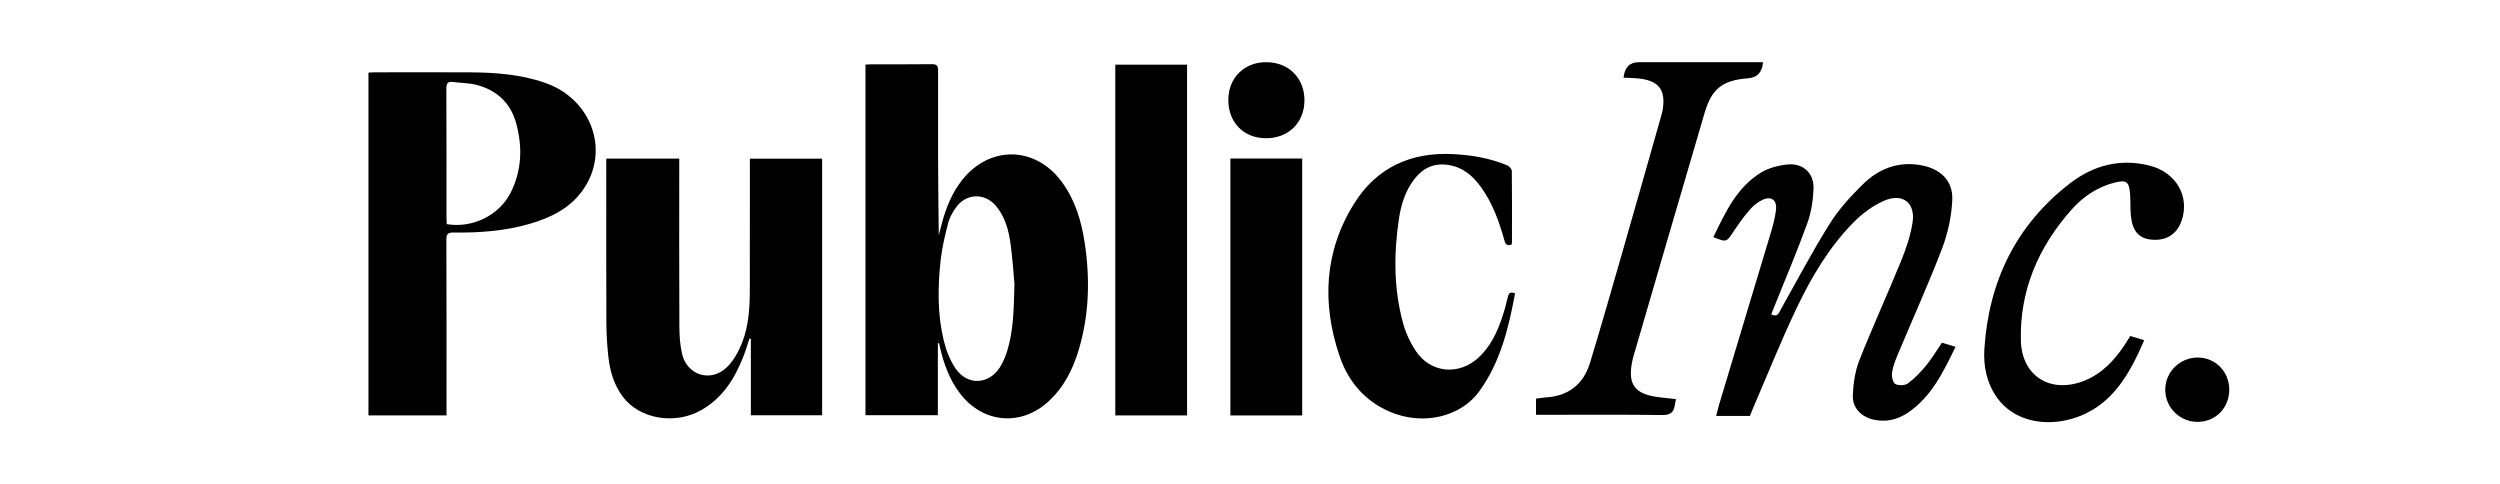
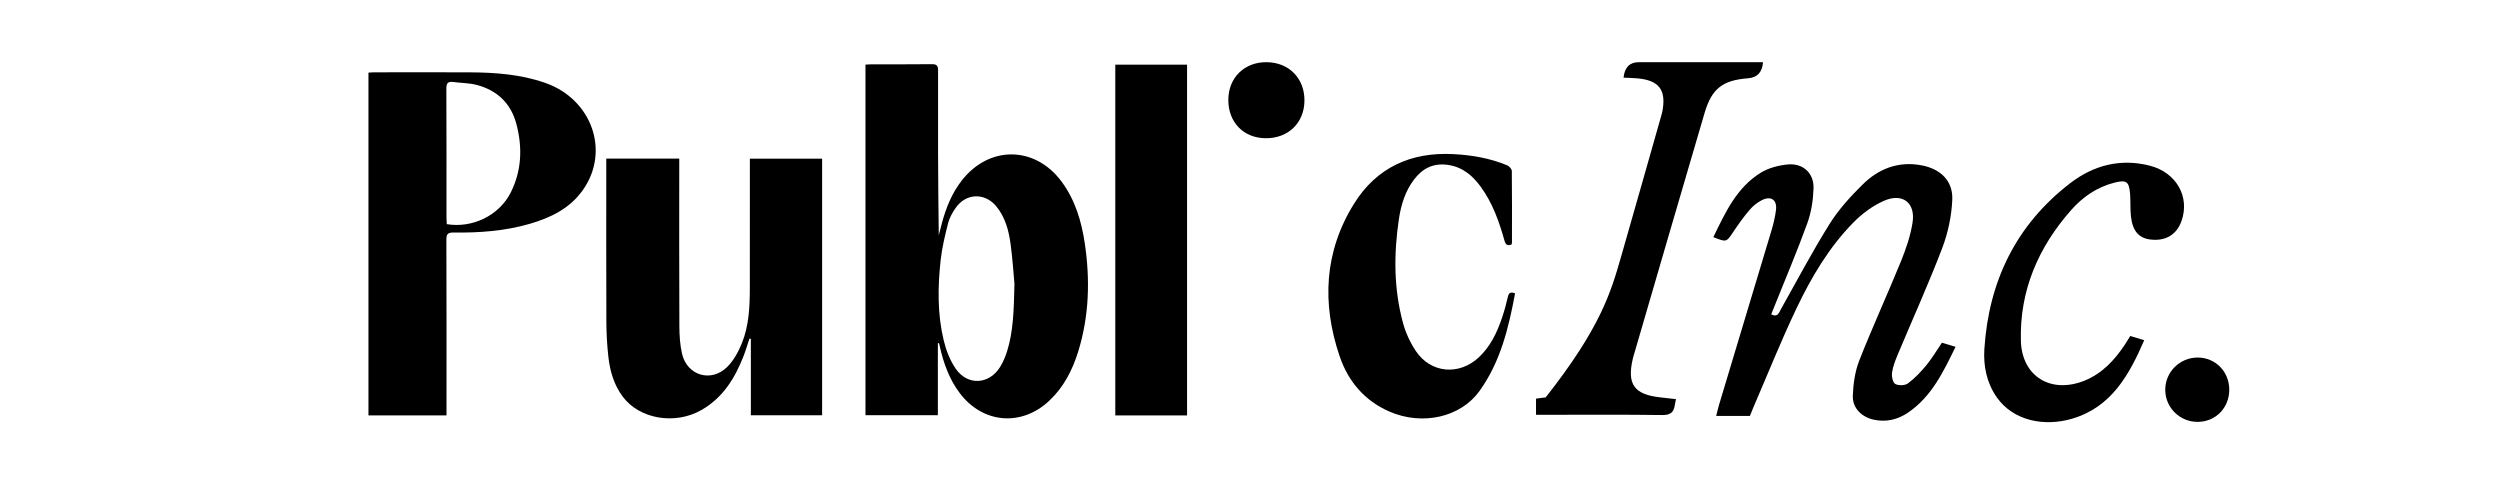
<svg xmlns="http://www.w3.org/2000/svg" fill="none" viewBox="0 0 1437 278" height="278" width="1437">
  <path fill="black" d="M539.08 197.249V238.665H497.475V37.136C498.706 37.073 499.804 36.961 500.902 36.961C512.465 36.947 524.034 37.038 535.597 36.891C538.454 36.856 539.214 37.738 539.207 40.517C539.123 72.041 539.151 103.566 539.608 135.209C540.227 132.8 540.833 130.392 541.48 127.991C543.852 119.233 547.223 110.923 552.874 103.692C568.666 83.474 595.049 83.831 610.264 104.476C618.034 115.019 621.637 127.165 623.53 139.85C626.648 160.803 626.071 181.602 619.772 201.995C616.478 212.664 611.489 222.444 603.206 230.264C587.294 245.28 565.154 243.537 551.867 226.217C545.625 218.076 542.31 208.681 540.129 198.817C540.009 198.285 539.869 197.767 539.742 197.242L539.087 197.27L539.08 197.249ZM583.1 163.029C582.642 158.143 582.086 149.273 580.911 140.48C579.87 132.646 577.885 124.967 572.698 118.631C566.111 110.594 555.21 110.972 549.306 119.513C547.469 122.166 545.766 125.149 544.985 128.229C543.19 135.279 541.452 142.426 540.671 149.644C539.003 165.017 538.792 180.482 542.437 195.624C543.802 201.302 546.047 207.134 549.334 211.922C556.188 221.912 568.778 221.072 575.014 210.683C576.675 207.918 577.962 204.844 578.919 201.757C582.417 190.451 582.769 178.739 583.114 163.036L583.1 163.029Z" />
  <path fill="black" d="M431.595 238.688V194.772C431.32 194.73 431.046 194.695 430.772 194.653C429.624 198.077 428.618 201.549 427.302 204.909C422.355 217.553 415.395 228.719 403.164 235.698C387.949 244.379 367.561 240.879 357.955 227.998C352.888 221.2 350.601 213.296 349.686 205.063C348.94 198.364 348.56 191.594 348.539 184.859C348.419 155.135 348.489 125.41 348.489 95.685C348.489 94.25 348.489 92.815 348.489 91.148H390.433C390.433 92.458 390.433 93.746 390.433 95.041C390.433 125.893 390.362 156.745 390.503 187.597C390.524 192.847 390.862 198.231 392.037 203.327C394.93 215.9 408.779 220.052 418.006 210.902C421.707 207.234 424.445 202.2 426.422 197.307C430.539 187.142 430.976 176.249 431.004 165.412C431.067 142.106 431.025 118.794 431.025 95.489C431.025 94.152 431.025 92.808 431.025 91.19H472.553V238.681H431.609L431.595 238.688Z" />
  <path fill="black" d="M256.644 238.762H211.787V41.749C212.941 41.686 214.131 41.567 215.32 41.567C233.463 41.553 251.605 41.49 269.755 41.581C284.534 41.651 299.186 42.687 313.31 47.609C340.2 56.975 350.827 86.868 335.042 109.229C327.568 119.814 316.533 125.169 304.443 128.669C290.164 132.807 275.476 133.864 260.698 133.654C257.383 133.605 256.567 134.599 256.581 137.812C256.7 169.903 256.651 201.994 256.651 234.086C256.651 235.535 256.651 236.984 256.651 238.755L256.644 238.762ZM256.806 128.844C271.585 131.288 286.863 123.867 293.499 110.783C299.96 98.048 300.382 84.565 296.751 71.033C293.612 59.342 285.688 51.844 273.921 48.792C269.593 47.672 264.969 47.742 260.494 47.133C257.256 46.691 256.553 48.057 256.567 51.074C256.679 75.814 256.63 100.555 256.637 125.302C256.637 126.506 256.743 127.71 256.799 128.844H256.806Z" />
  <path fill="black" d="M682.325 238.785H641.071V37.166H682.325V238.785Z" />
  <path fill="black" d="M870.868 168.61C867.159 188.499 862.472 208.052 850.354 224.833C839.467 239.905 817.531 244.771 798.748 236.615C784.37 230.377 774.968 219.267 770.063 204.881C759.697 174.463 761.111 144.605 778.41 116.924C791.26 96.356 810.923 87.326 835.272 88.579C845.969 89.132 856.448 90.903 866.371 95.054C867.532 95.537 868.975 97.154 868.989 98.26C869.158 111.996 869.088 125.738 869.073 139.473C869.073 139.796 868.933 140.118 868.841 140.531C866.547 141.497 865.435 140.671 864.781 138.339C861.705 127.355 857.933 116.63 851.093 107.305C846.378 100.872 840.621 95.95 832.19 94.767C823.822 93.598 817.608 96.832 812.767 103.224C807.657 109.966 805.293 117.834 804.075 126.025C801.098 146.033 801.105 166.013 806.447 185.643C807.981 191.292 810.571 196.928 813.836 201.794C822.429 214.584 838.686 215.984 850.03 205.392C856.751 199.119 860.516 191.075 863.387 182.584C864.717 178.649 865.829 174.624 866.737 170.57C867.293 168.078 868.496 167.728 870.882 168.61H870.868Z" />
-   <path fill="black" d="M748.499 238.797H707.231V91.125H748.499V238.797Z" />
  <path fill="black" d="M706.041 57.354C706.112 44.641 715.232 35.666 727.998 35.743C740.863 35.82 749.927 45.026 749.8 57.893C749.681 70.676 740.455 79.581 727.449 79.455C714.761 79.336 705.971 70.263 706.041 57.347V57.354Z" />
  <path fill="black" d="M984.812 136.314C991.751 122.088 998.226 107.821 1012.08 99.287C1016.59 96.508 1022.38 95.01 1027.73 94.519C1036.35 93.728 1042.67 99.539 1042.42 108.129C1042.22 114.885 1041.15 121.913 1038.87 128.249C1033.05 144.329 1026.34 160.088 1019.98 175.972C1019.37 177.499 1018.75 179.025 1018.09 180.691C1021.84 182.595 1022.5 179.809 1023.69 177.702C1032.91 161.32 1041.67 144.651 1051.64 128.725C1056.84 120.422 1063.67 112.917 1070.7 106.001C1079.87 96.984 1091.12 92.545 1104.42 95.01C1115.33 97.033 1122.67 103.872 1122.17 114.87C1121.75 124.23 1119.71 133.898 1116.37 142.663C1108.53 163.182 1099.45 183.225 1090.95 203.506C1089.53 206.901 1088.12 210.416 1087.57 214C1087.24 216.184 1087.87 219.755 1089.33 220.651C1091.13 221.75 1094.96 221.652 1096.66 220.392C1100.64 217.43 1104.16 213.699 1107.34 209.849C1110.53 205.977 1113.08 201.588 1116.2 196.988C1118.57 197.702 1121.08 198.459 1124.06 199.355C1117.02 213.748 1110.34 227.889 1096.79 237.137C1090.85 241.184 1084.22 242.78 1077.07 241.247C1070.17 239.77 1064.77 234.582 1065 227.637C1065.22 220.742 1066.24 213.503 1068.75 207.125C1076.3 187.93 1084.95 169.161 1092.73 150.049C1095.62 142.957 1098.14 135.501 1099.33 127.976C1101.14 116.614 1093.63 110.726 1082.96 115.396C1076.52 118.217 1070.41 122.739 1065.45 127.766C1051.37 142.047 1041.23 159.234 1032.68 177.141C1023.72 195.896 1016.02 215.239 1007.77 234.33C1007.11 235.863 1006.52 237.431 1005.85 239.069H986.466C987.057 236.745 987.508 234.694 988.106 232.685C998.155 199.278 1008.25 165.884 1018.25 132.463C1019.4 128.62 1020.35 124.664 1020.84 120.688C1021.56 114.905 1017.97 112.385 1012.73 115.046C1010.1 116.383 1007.6 118.385 1005.69 120.625C1002.31 124.58 999.267 128.837 996.382 133.163C992.314 139.261 992.434 139.338 984.805 136.293L984.812 136.314Z" />
-   <path fill="black" d="M963.368 229.437C963.094 230.774 962.834 231.748 962.7 232.735C962.123 237.012 960.124 238.636 955.388 238.566C933.1 238.258 910.813 238.426 888.525 238.426H882.902V229.164C884.809 228.912 886.618 228.548 888.44 228.443C901.643 227.673 910.214 220.826 913.98 208.435C920.116 188.224 925.943 167.915 931.777 147.613C939.561 120.542 947.225 93.435 954.938 66.35C955.121 65.706 955.332 65.061 955.458 64.403C957.964 51.655 953.692 46.034 940.68 44.998C938.202 44.801 935.718 44.752 933.22 44.633C933.82 38.706 936.75 35.743 942.01 35.743C963.96 35.743 985.91 35.743 1007.87 35.743C1009.69 35.743 1011.52 35.743 1013.38 35.743C1012.97 41.493 1010.11 44.575 1004.79 44.991C990.174 46.139 983.946 50.836 979.787 64.95C966.043 111.595 952.489 158.289 938.864 204.97C938.723 205.453 938.597 205.943 938.484 206.433C935.155 220.924 939.357 226.763 954.29 228.401C957.133 228.716 959.976 229.045 963.376 229.43L963.368 229.437Z" />
+   <path fill="black" d="M963.368 229.437C963.094 230.774 962.834 231.748 962.7 232.735C962.123 237.012 960.124 238.636 955.388 238.566C933.1 238.258 910.813 238.426 888.525 238.426H882.902V229.164C884.809 228.912 886.618 228.548 888.44 228.443C920.116 188.224 925.943 167.915 931.777 147.613C939.561 120.542 947.225 93.435 954.938 66.35C955.121 65.706 955.332 65.061 955.458 64.403C957.964 51.655 953.692 46.034 940.68 44.998C938.202 44.801 935.718 44.752 933.22 44.633C933.82 38.706 936.75 35.743 942.01 35.743C963.96 35.743 985.91 35.743 1007.87 35.743C1009.69 35.743 1011.52 35.743 1013.38 35.743C1012.97 41.493 1010.11 44.575 1004.79 44.991C990.174 46.139 983.946 50.836 979.787 64.95C966.043 111.595 952.489 158.289 938.864 204.97C938.723 205.453 938.597 205.943 938.484 206.433C935.155 220.924 939.357 226.763 954.29 228.401C957.133 228.716 959.976 229.045 963.376 229.43L963.368 229.437Z" />
  <path fill="black" d="M1224.47 193.123C1227.4 194.012 1229.64 194.691 1232.5 195.552C1223.79 215.623 1213.6 234.077 1190.97 240.692C1175.14 245.327 1157.27 242.016 1147.69 228.287C1141.86 219.921 1139.98 210.218 1140.62 200.474C1143.16 161.704 1158.79 129.228 1190.02 105.243C1203.4 94.973 1218.89 90.892 1235.82 95.26C1250.93 99.16 1258.84 113.098 1253.95 126.987C1251.16 134.898 1244.85 138.686 1236.13 137.685C1229.43 136.914 1225.8 132.826 1224.86 124.362C1224.38 120.043 1224.72 115.632 1224.36 111.292C1223.78 104.284 1222.17 103.262 1215.38 104.984C1205.38 107.526 1197.22 113.133 1190.55 120.687C1171.59 142.144 1160.85 167.01 1161.6 195.853C1162.14 216.365 1178.86 226.537 1198.1 218.829C1208.22 214.776 1215.25 207.187 1221.17 198.408C1222.28 196.756 1223.28 195.034 1224.46 193.13L1224.47 193.123Z" />
  <path fill="black" d="M1281.38 223.865C1281.47 234.247 1273.74 242.319 1263.5 242.494C1253.14 242.676 1244.71 234.513 1244.59 224.201C1244.48 213.952 1252.85 205.538 1263.17 205.517C1273.36 205.496 1281.29 213.483 1281.38 223.858V223.865Z" />
</svg>